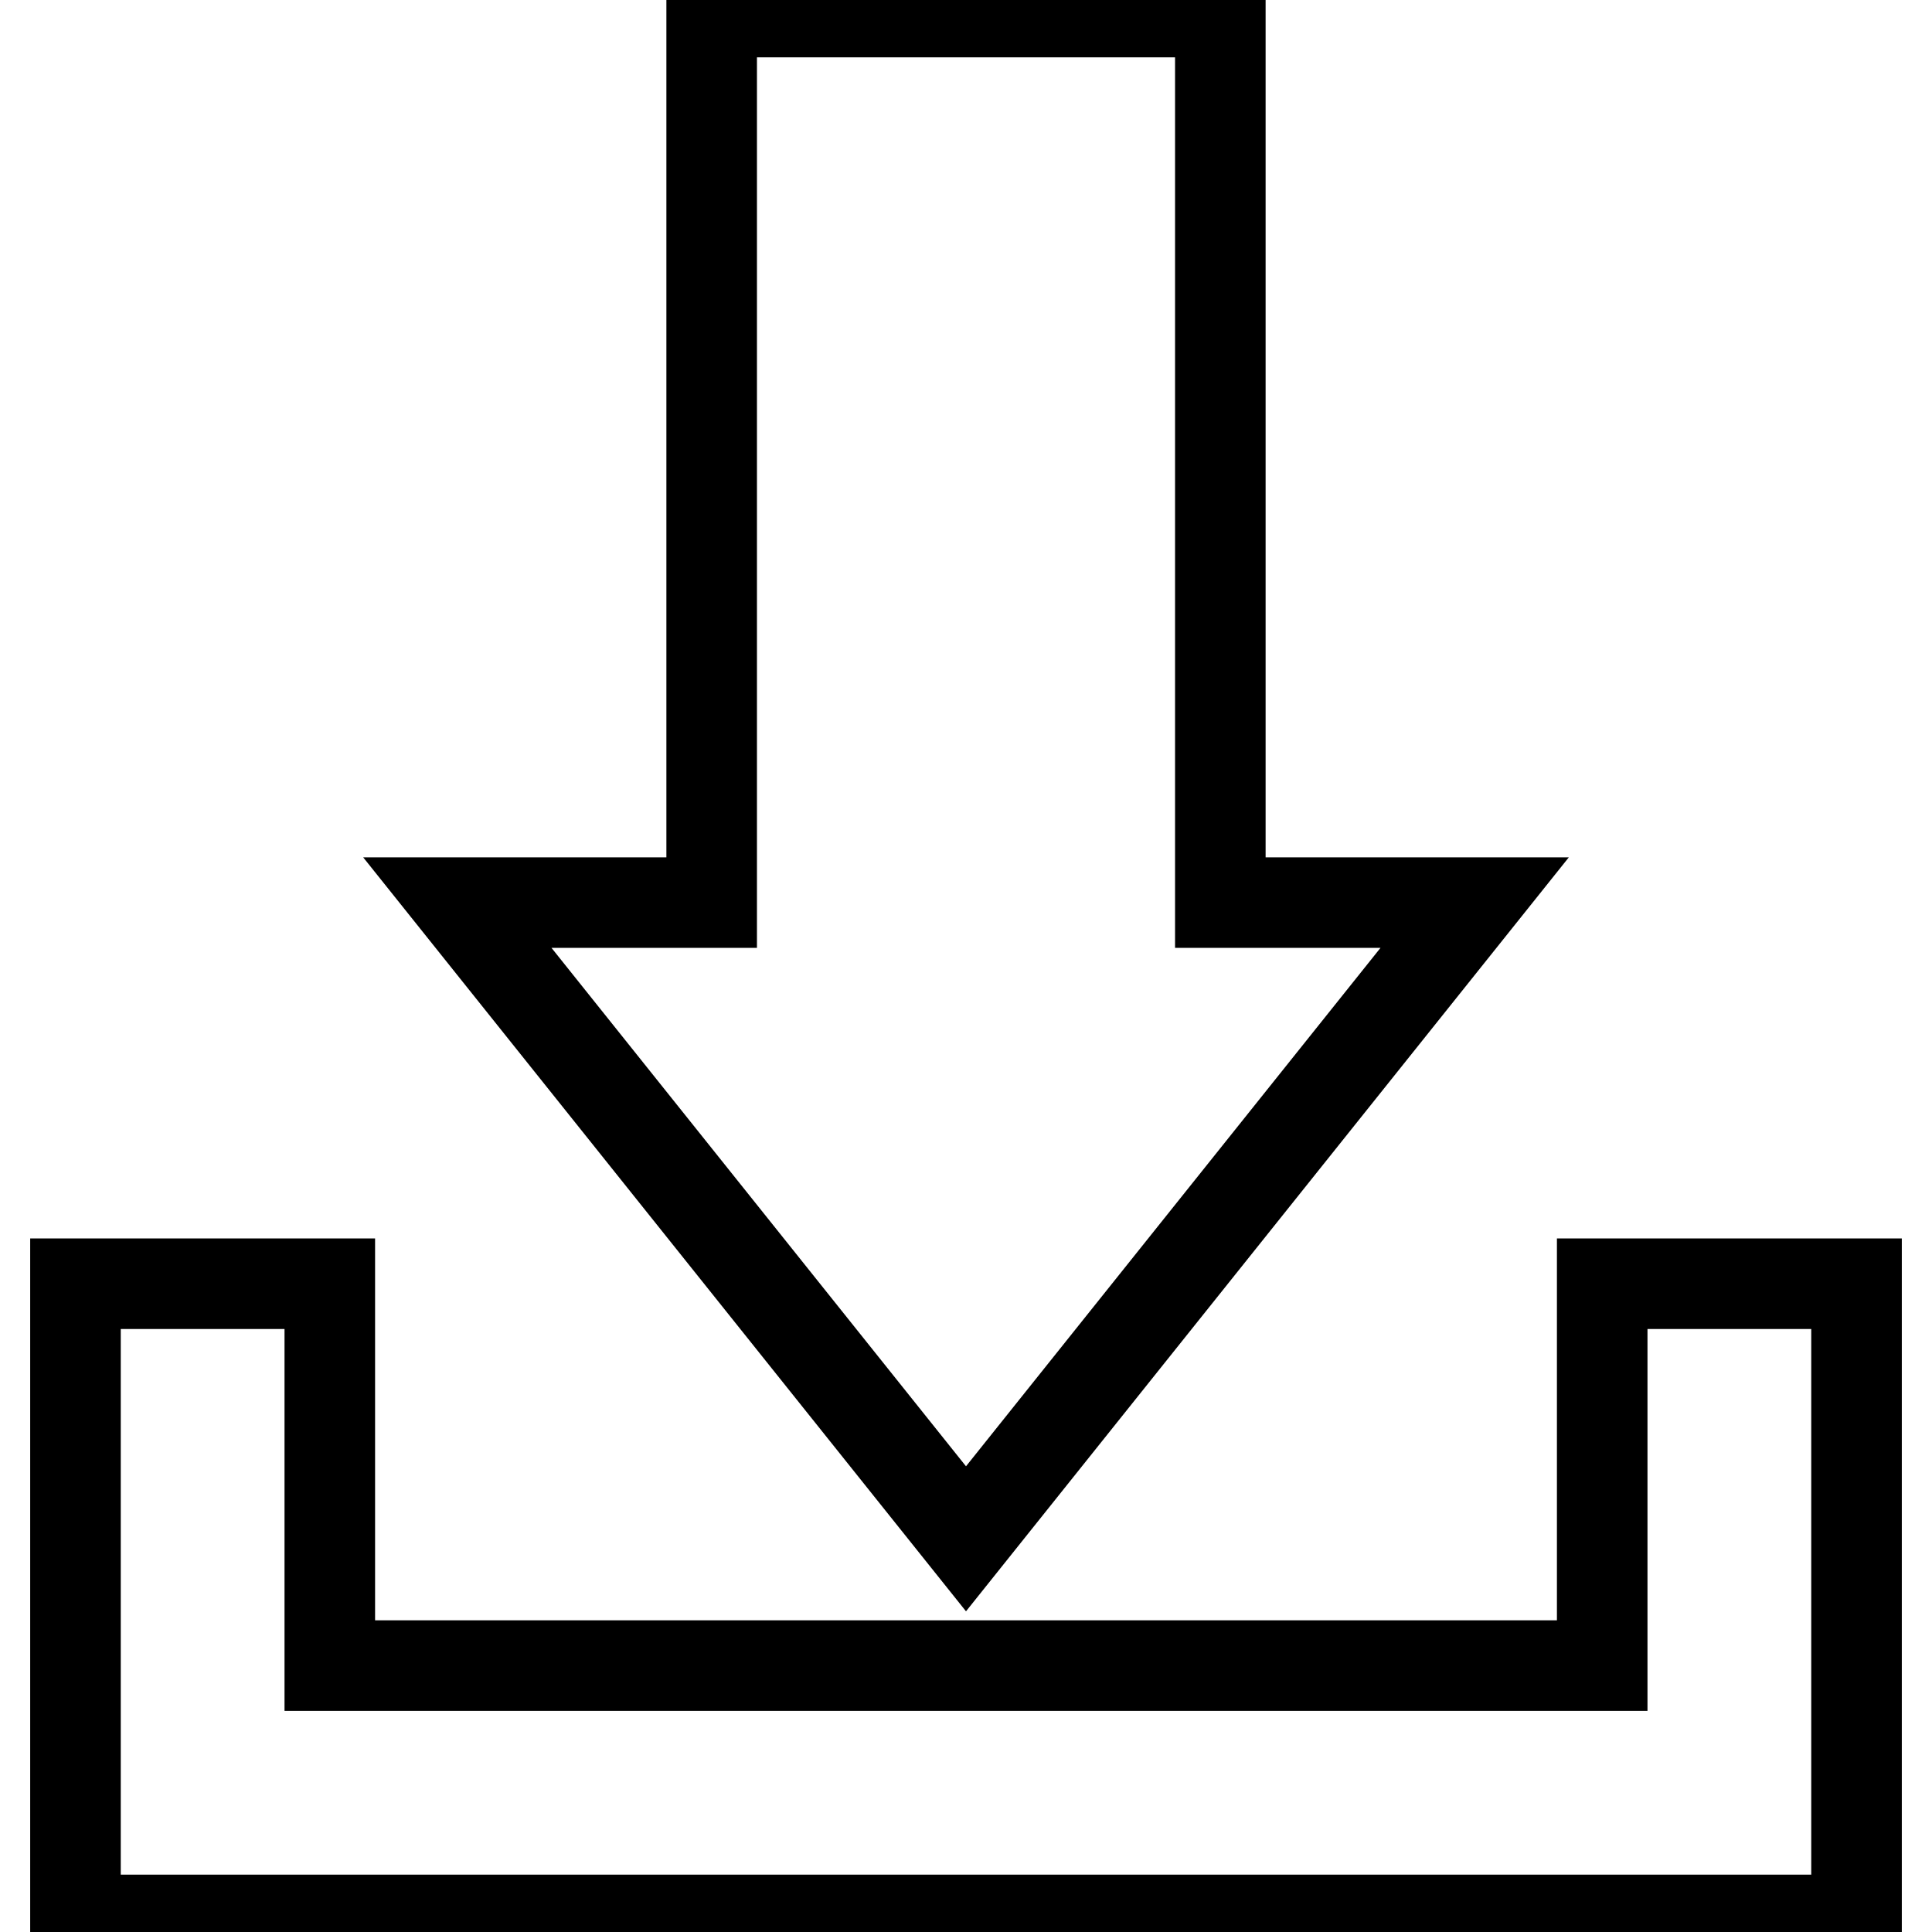
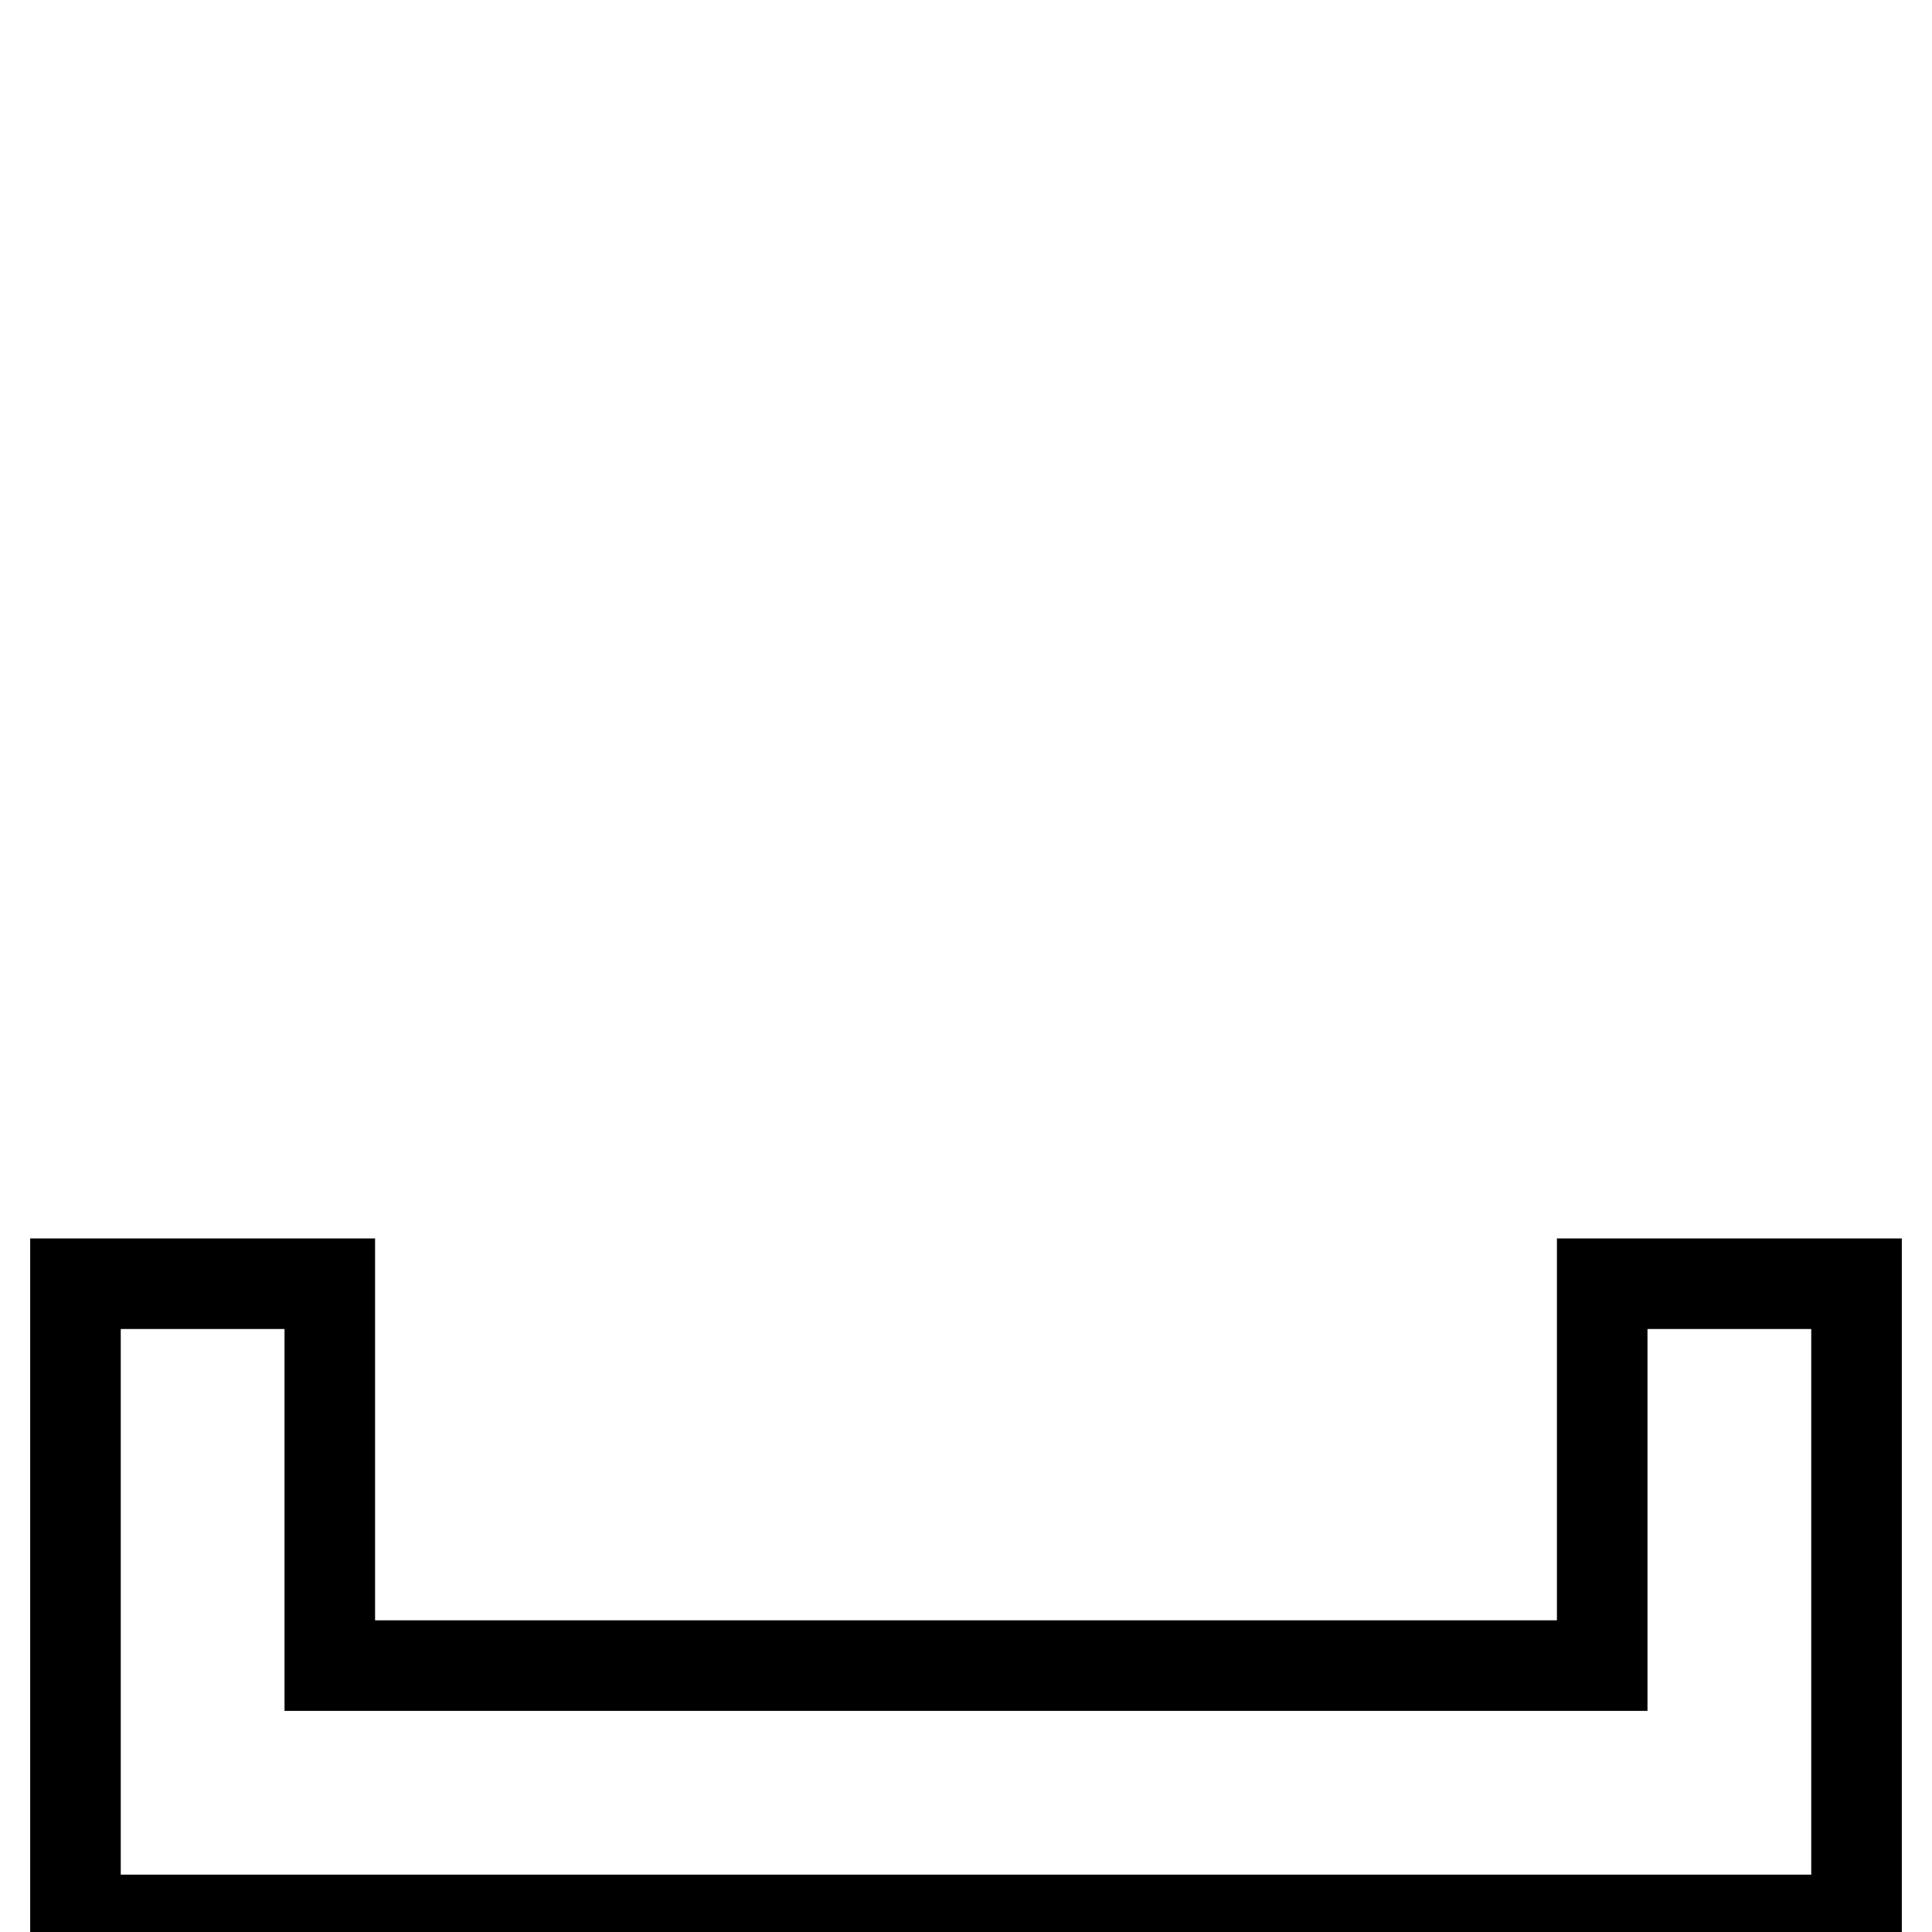
<svg xmlns="http://www.w3.org/2000/svg" version="1.1" x="0px" y="0px" viewBox="0 0 256 256" enable-background="new 0 0 256 256" xml:space="preserve">
  <g>
    <g>
      <g>
        <g>
          <path stroke-width="12" fill-opacity="0" stroke="#000000" d="M212.3 170.1L212.3 220.7 43.7 220.7 43.7 170.1 10 170.1 10 220.7 10 254.4 246 254.4 246 220.7 246 170.1 z" />
-           <path stroke-width="12" fill-opacity="0" stroke="#000000" d="M195.4 119.6L161.7 119.6 161.7 1.6 94.3 1.6 94.3 119.6 60.6 119.6 128 203.9 z" />
        </g>
      </g>
      <g />
      <g />
      <g />
      <g />
      <g />
      <g />
      <g />
      <g />
      <g />
      <g />
      <g />
      <g />
      <g />
      <g />
      <g />
    </g>
  </g>
</svg>